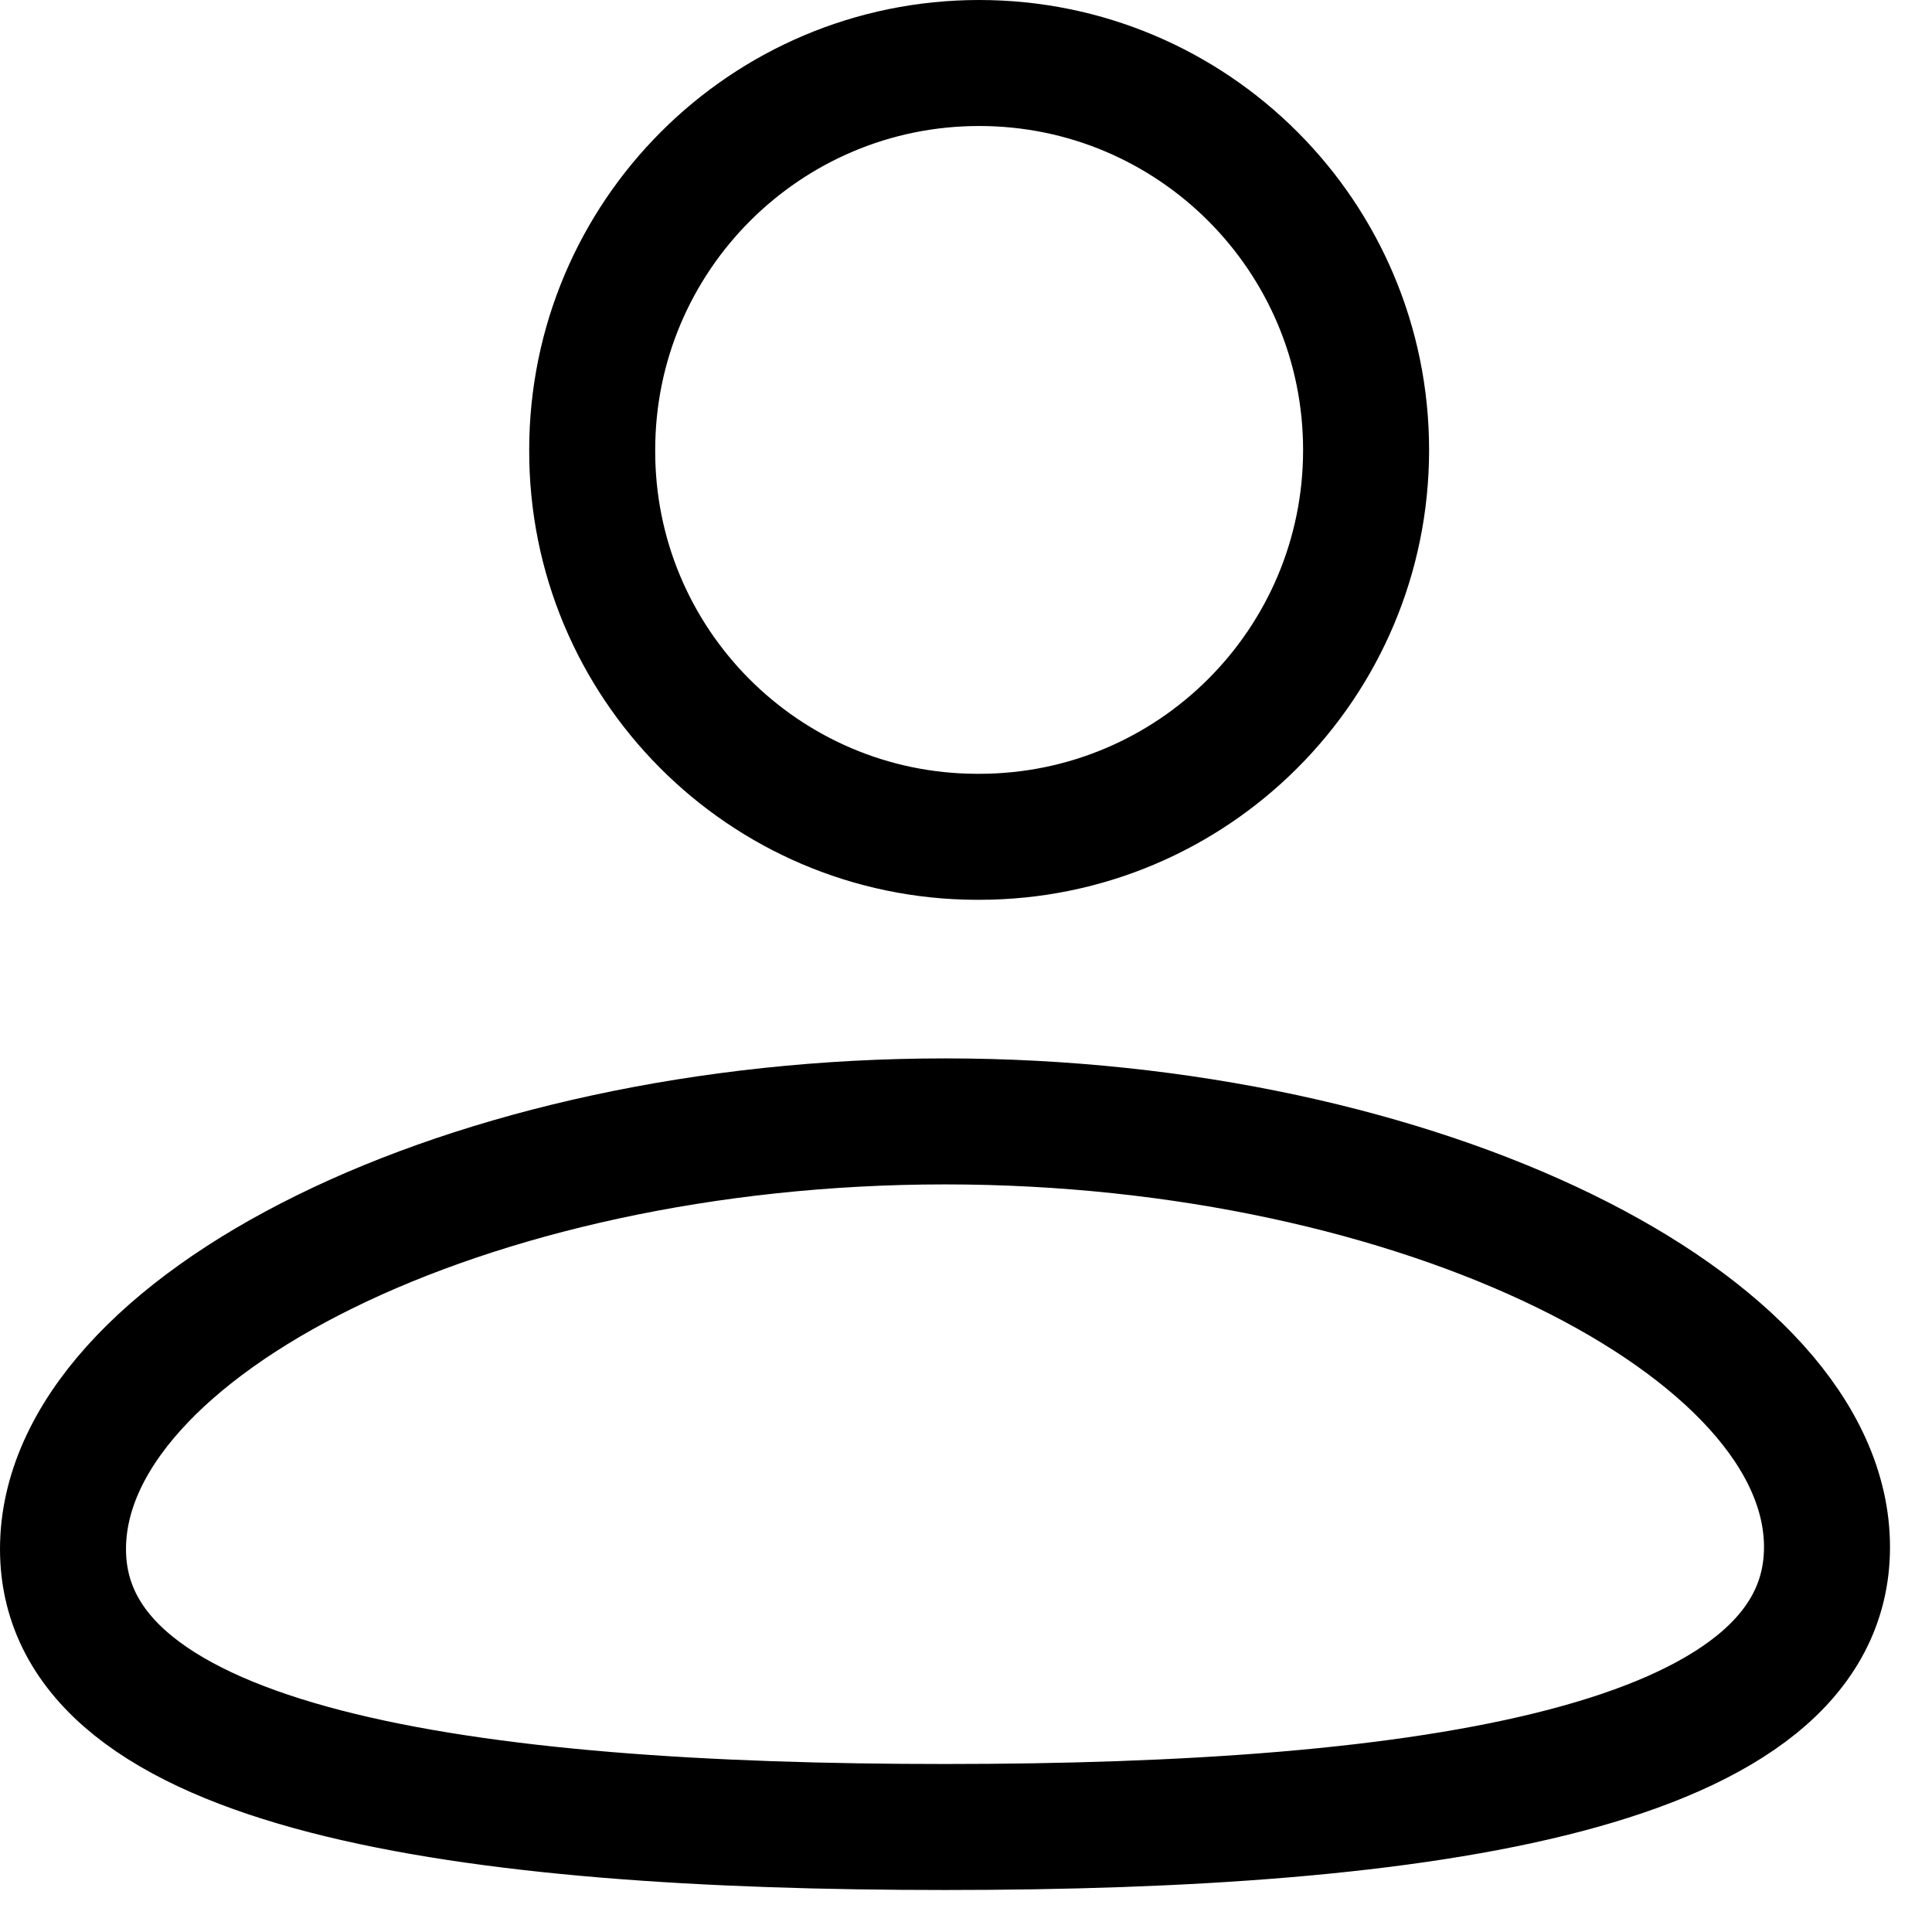
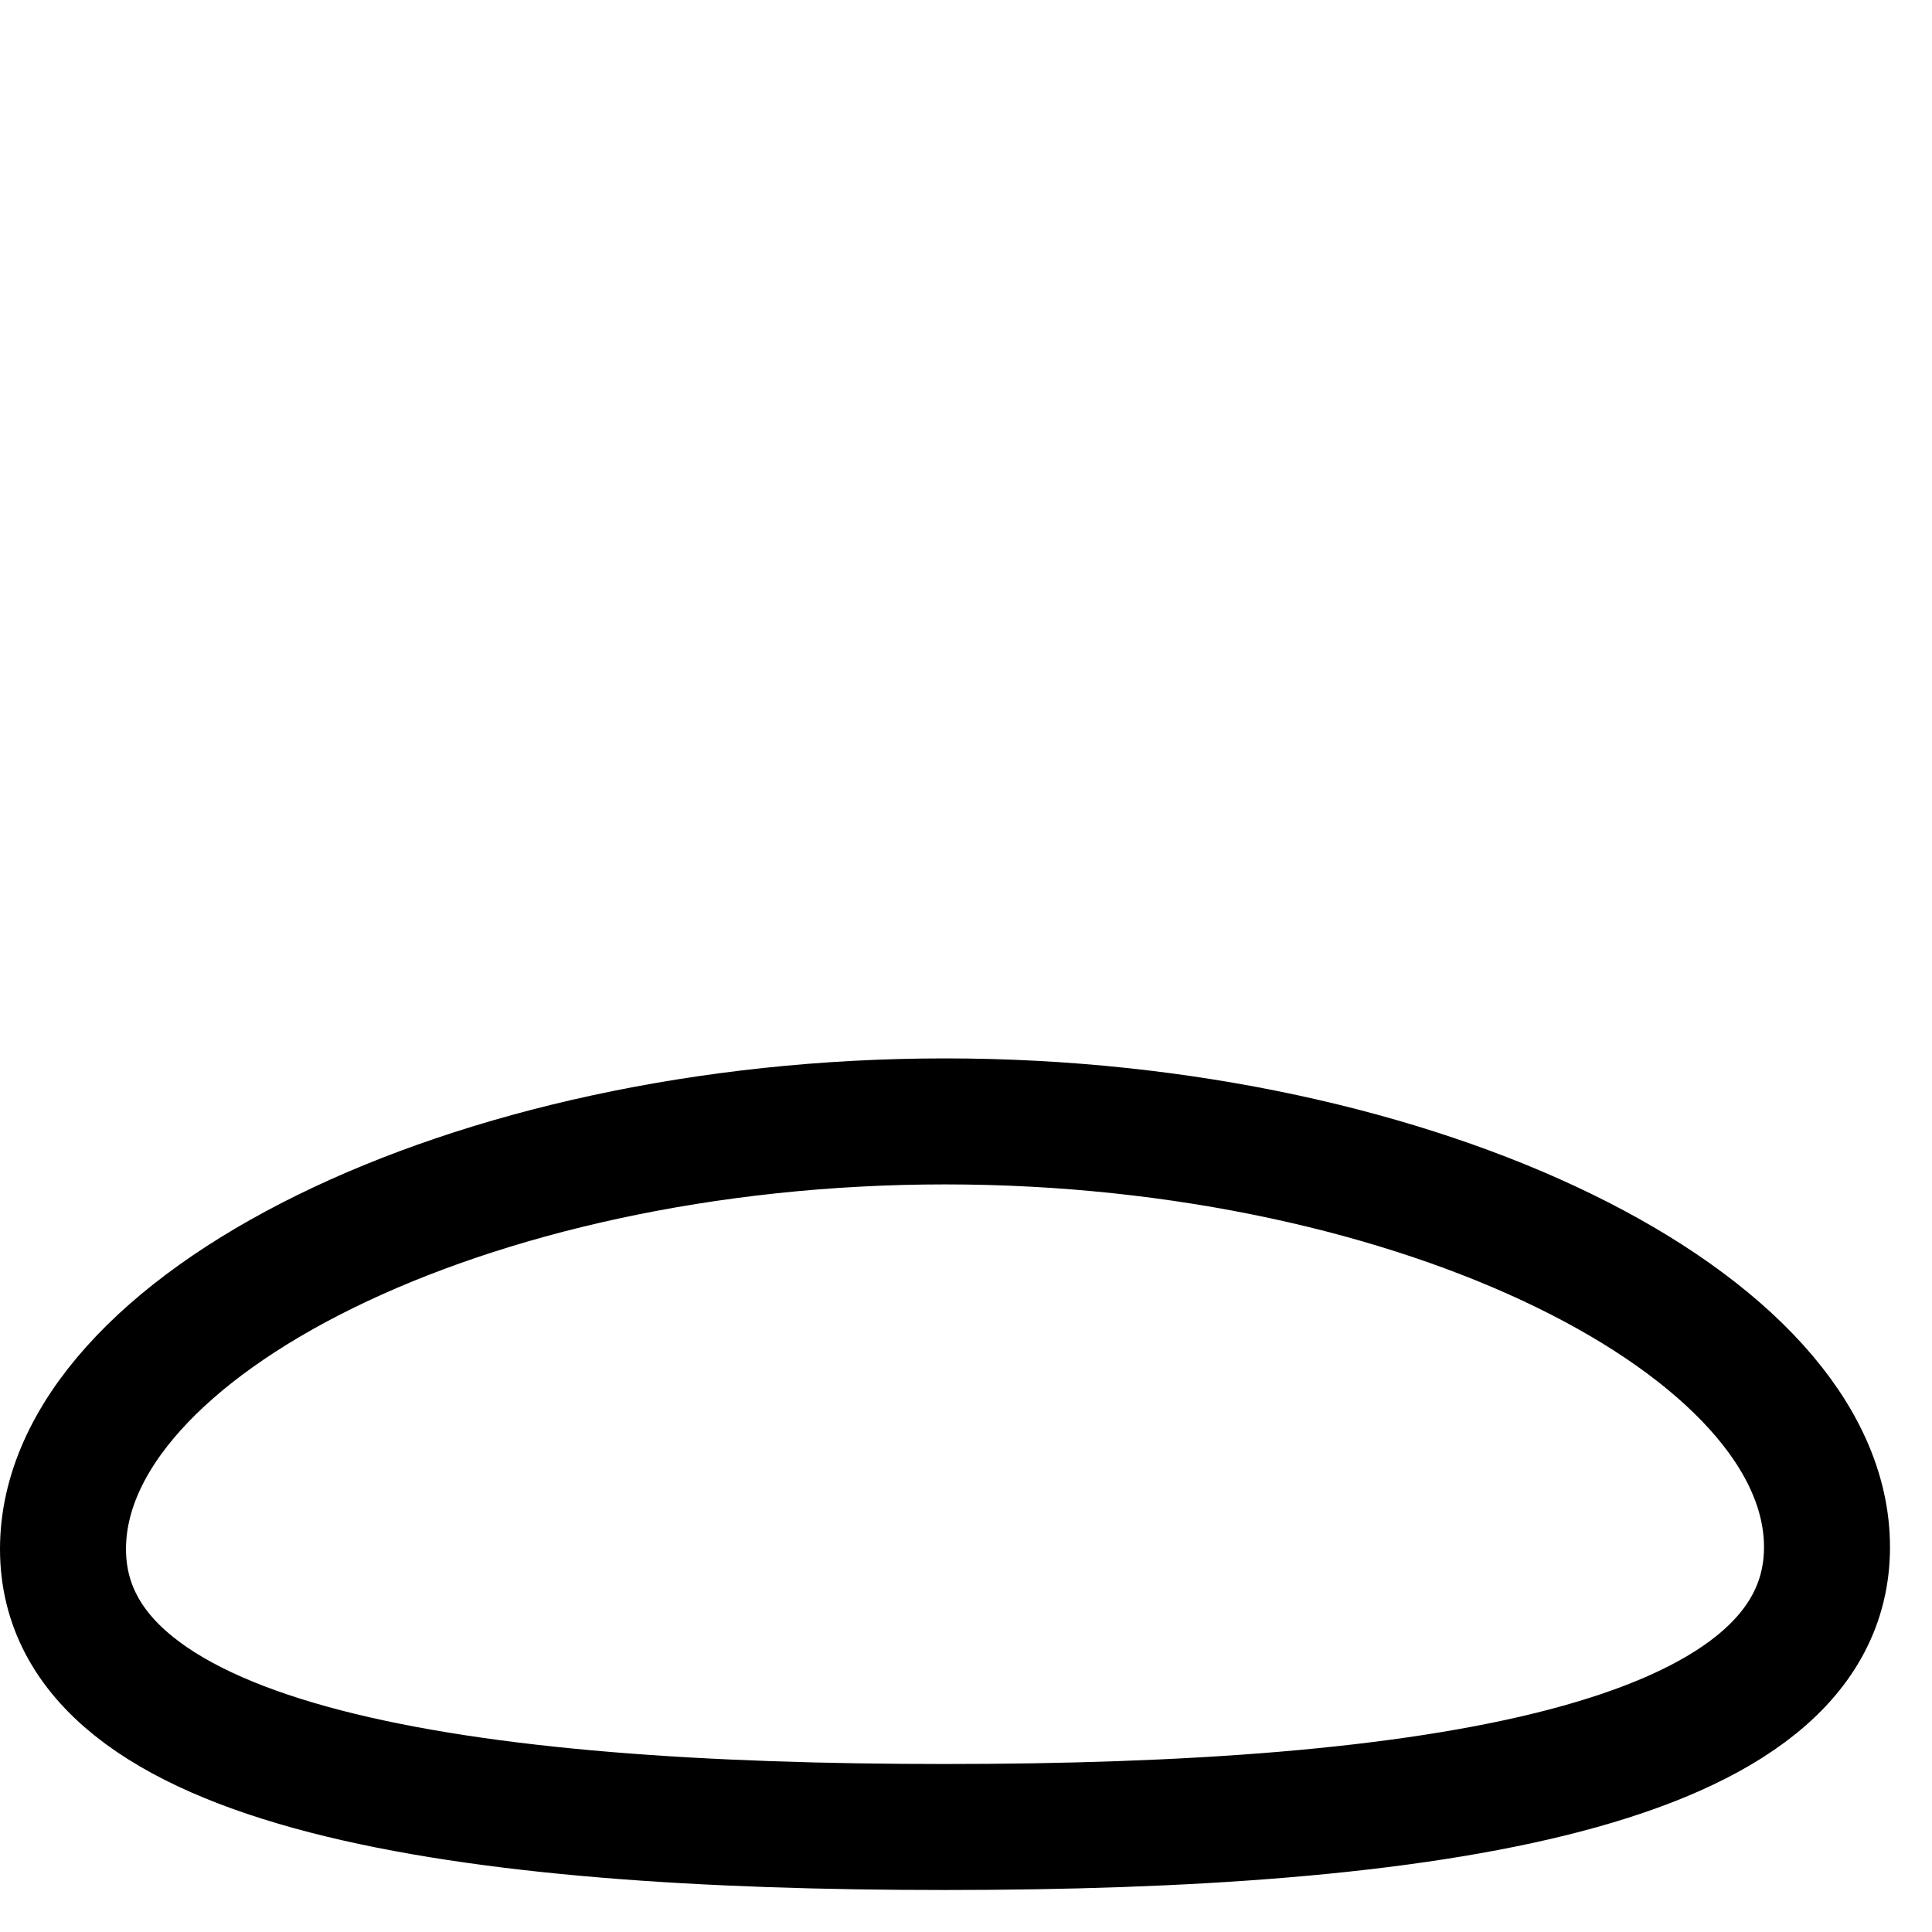
<svg xmlns="http://www.w3.org/2000/svg" width="23" height="23" viewBox="0 0 23 23" fill="none">
  <path fill-rule="evenodd" clip-rule="evenodd" d="M11.25 21.75C5.587 21.75 0.75 21.089 0.75 18.441C0.75 15.794 5.556 13.35 11.25 13.35C16.913 13.35 21.75 15.77 21.75 18.418C21.75 21.064 16.944 21.75 11.25 21.75Z" stroke="black" stroke-width="1.5" stroke-linecap="round" stroke-linejoin="round" />
-   <path fill-rule="evenodd" clip-rule="evenodd" d="M11.657 9.962C14.201 9.962 16.263 7.901 16.263 5.357C16.263 2.813 14.201 0.75 11.657 0.75C9.113 0.75 7.05 2.813 7.05 5.357C7.042 7.892 9.089 9.954 11.624 9.962C11.636 9.962 11.646 9.962 11.657 9.962Z" stroke="black" stroke-width="1.5" stroke-linecap="round" stroke-linejoin="round" />
</svg>